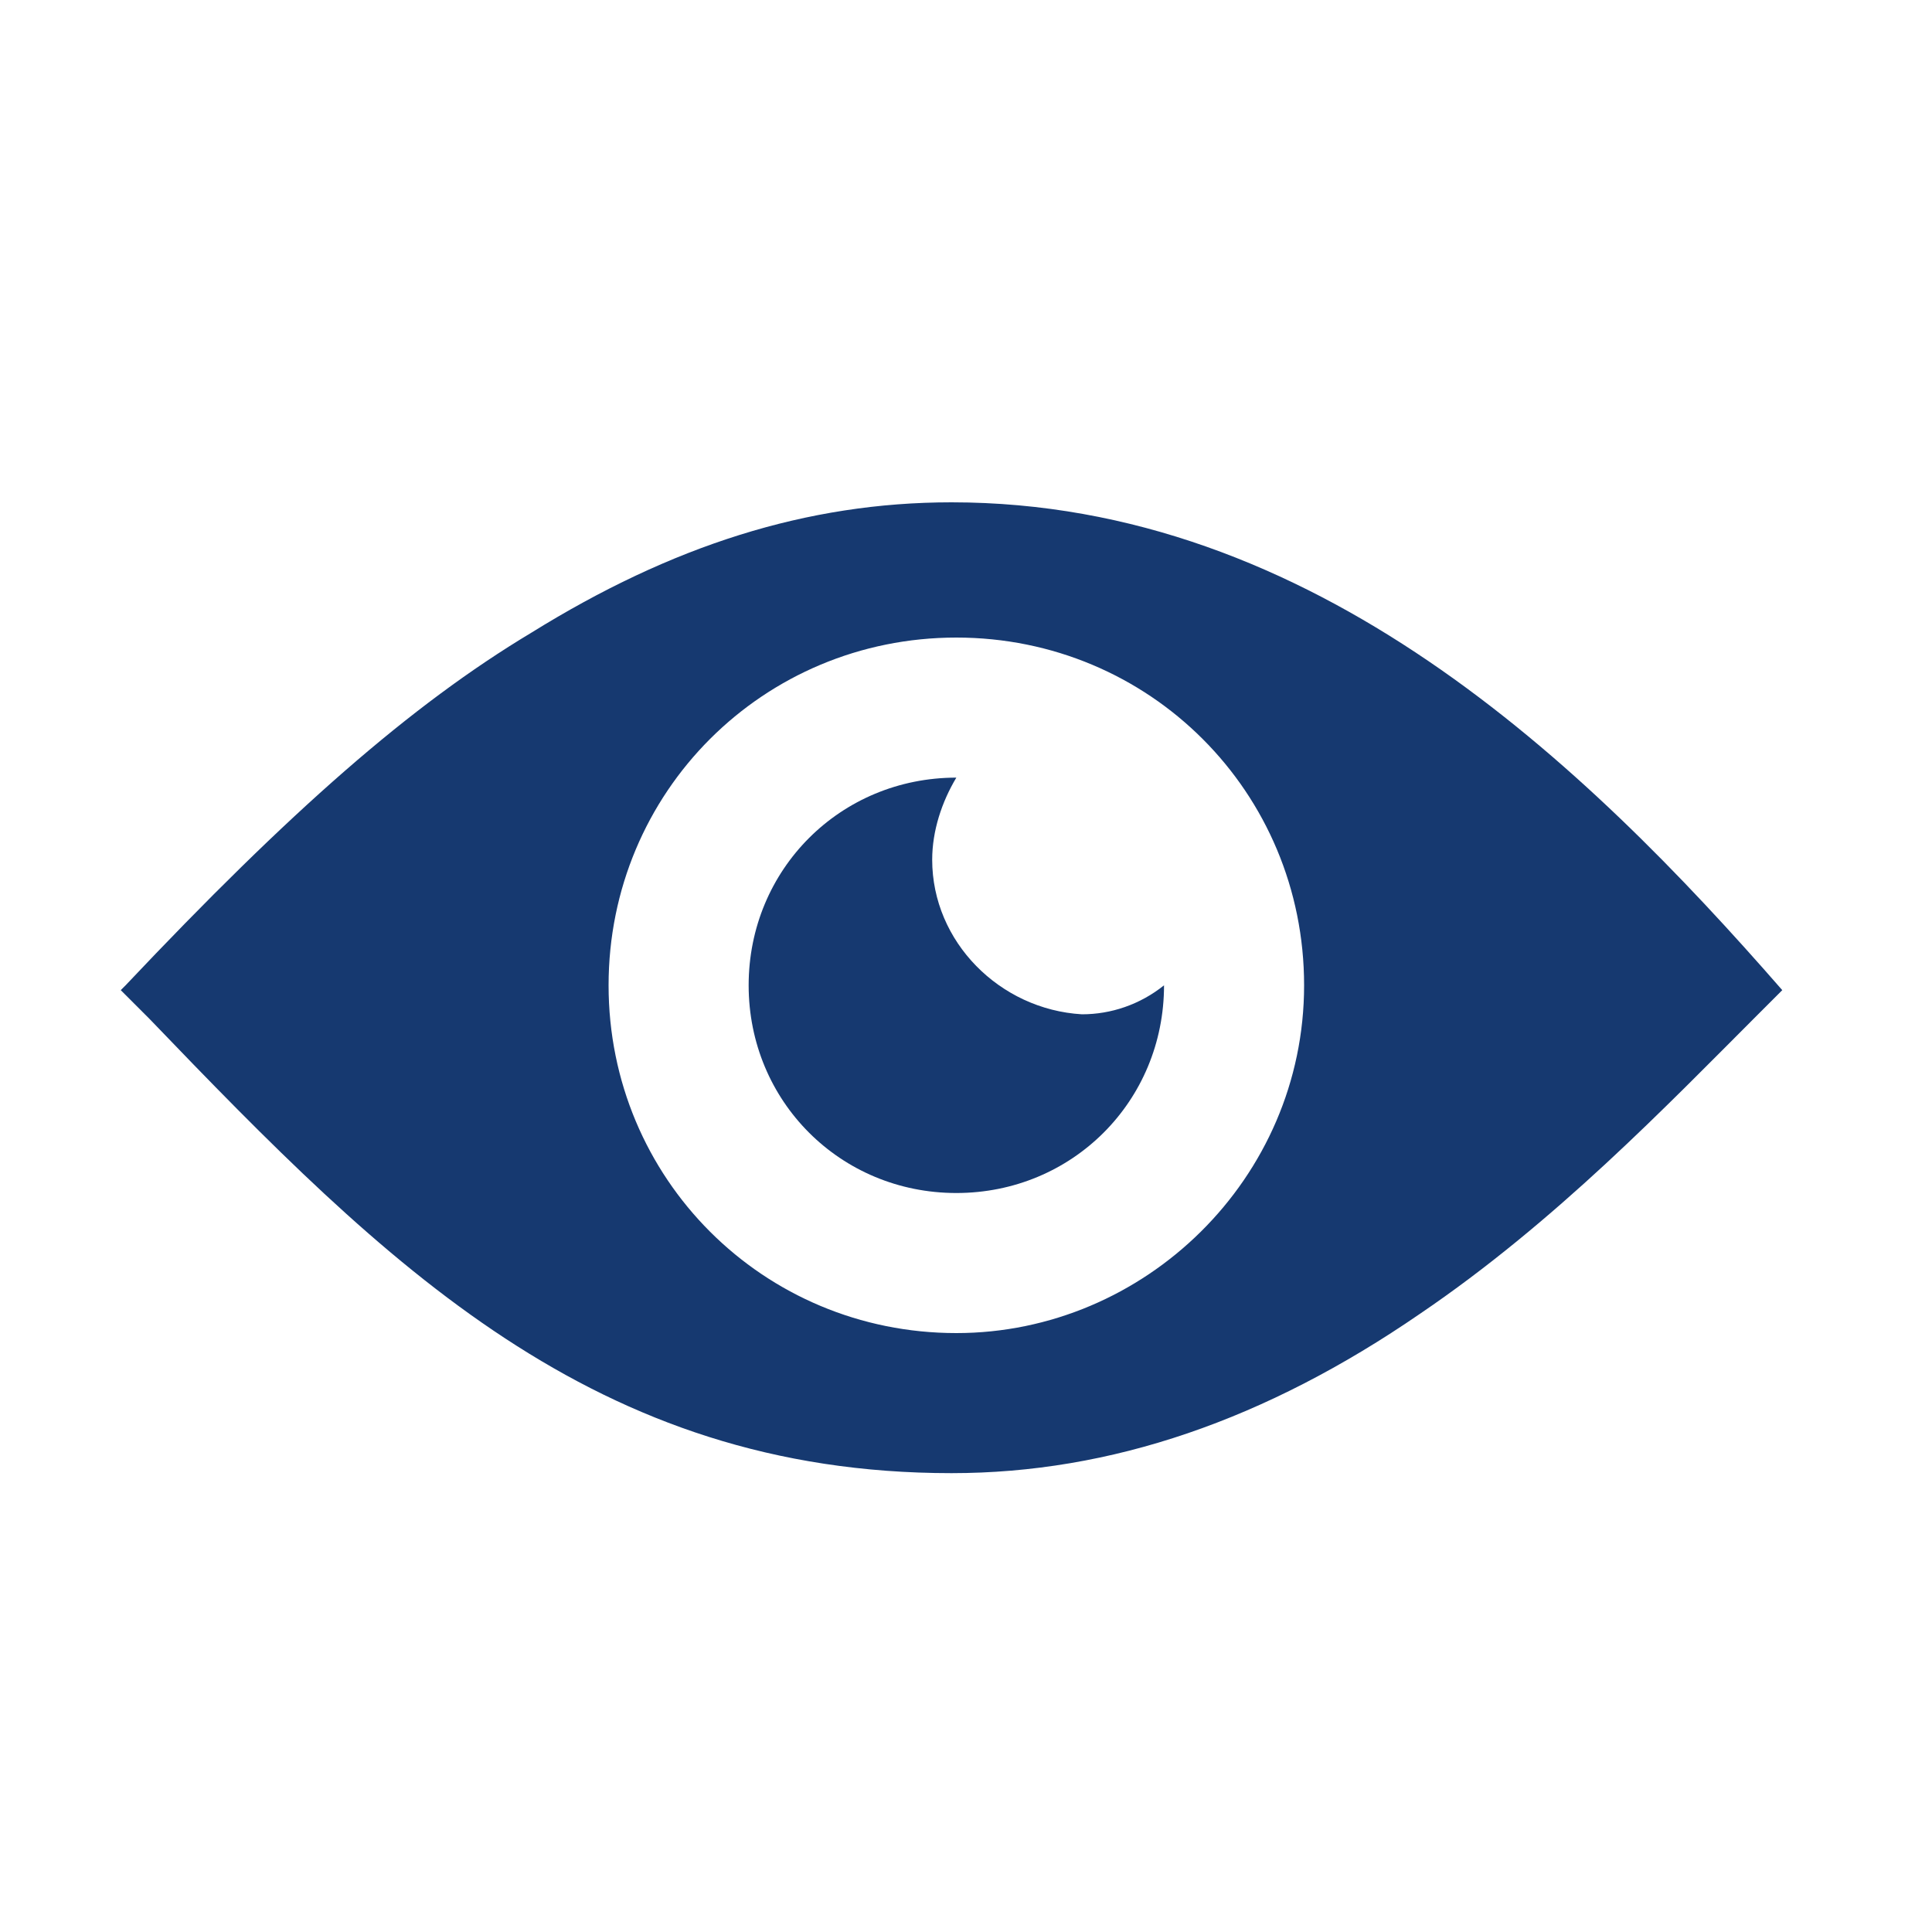
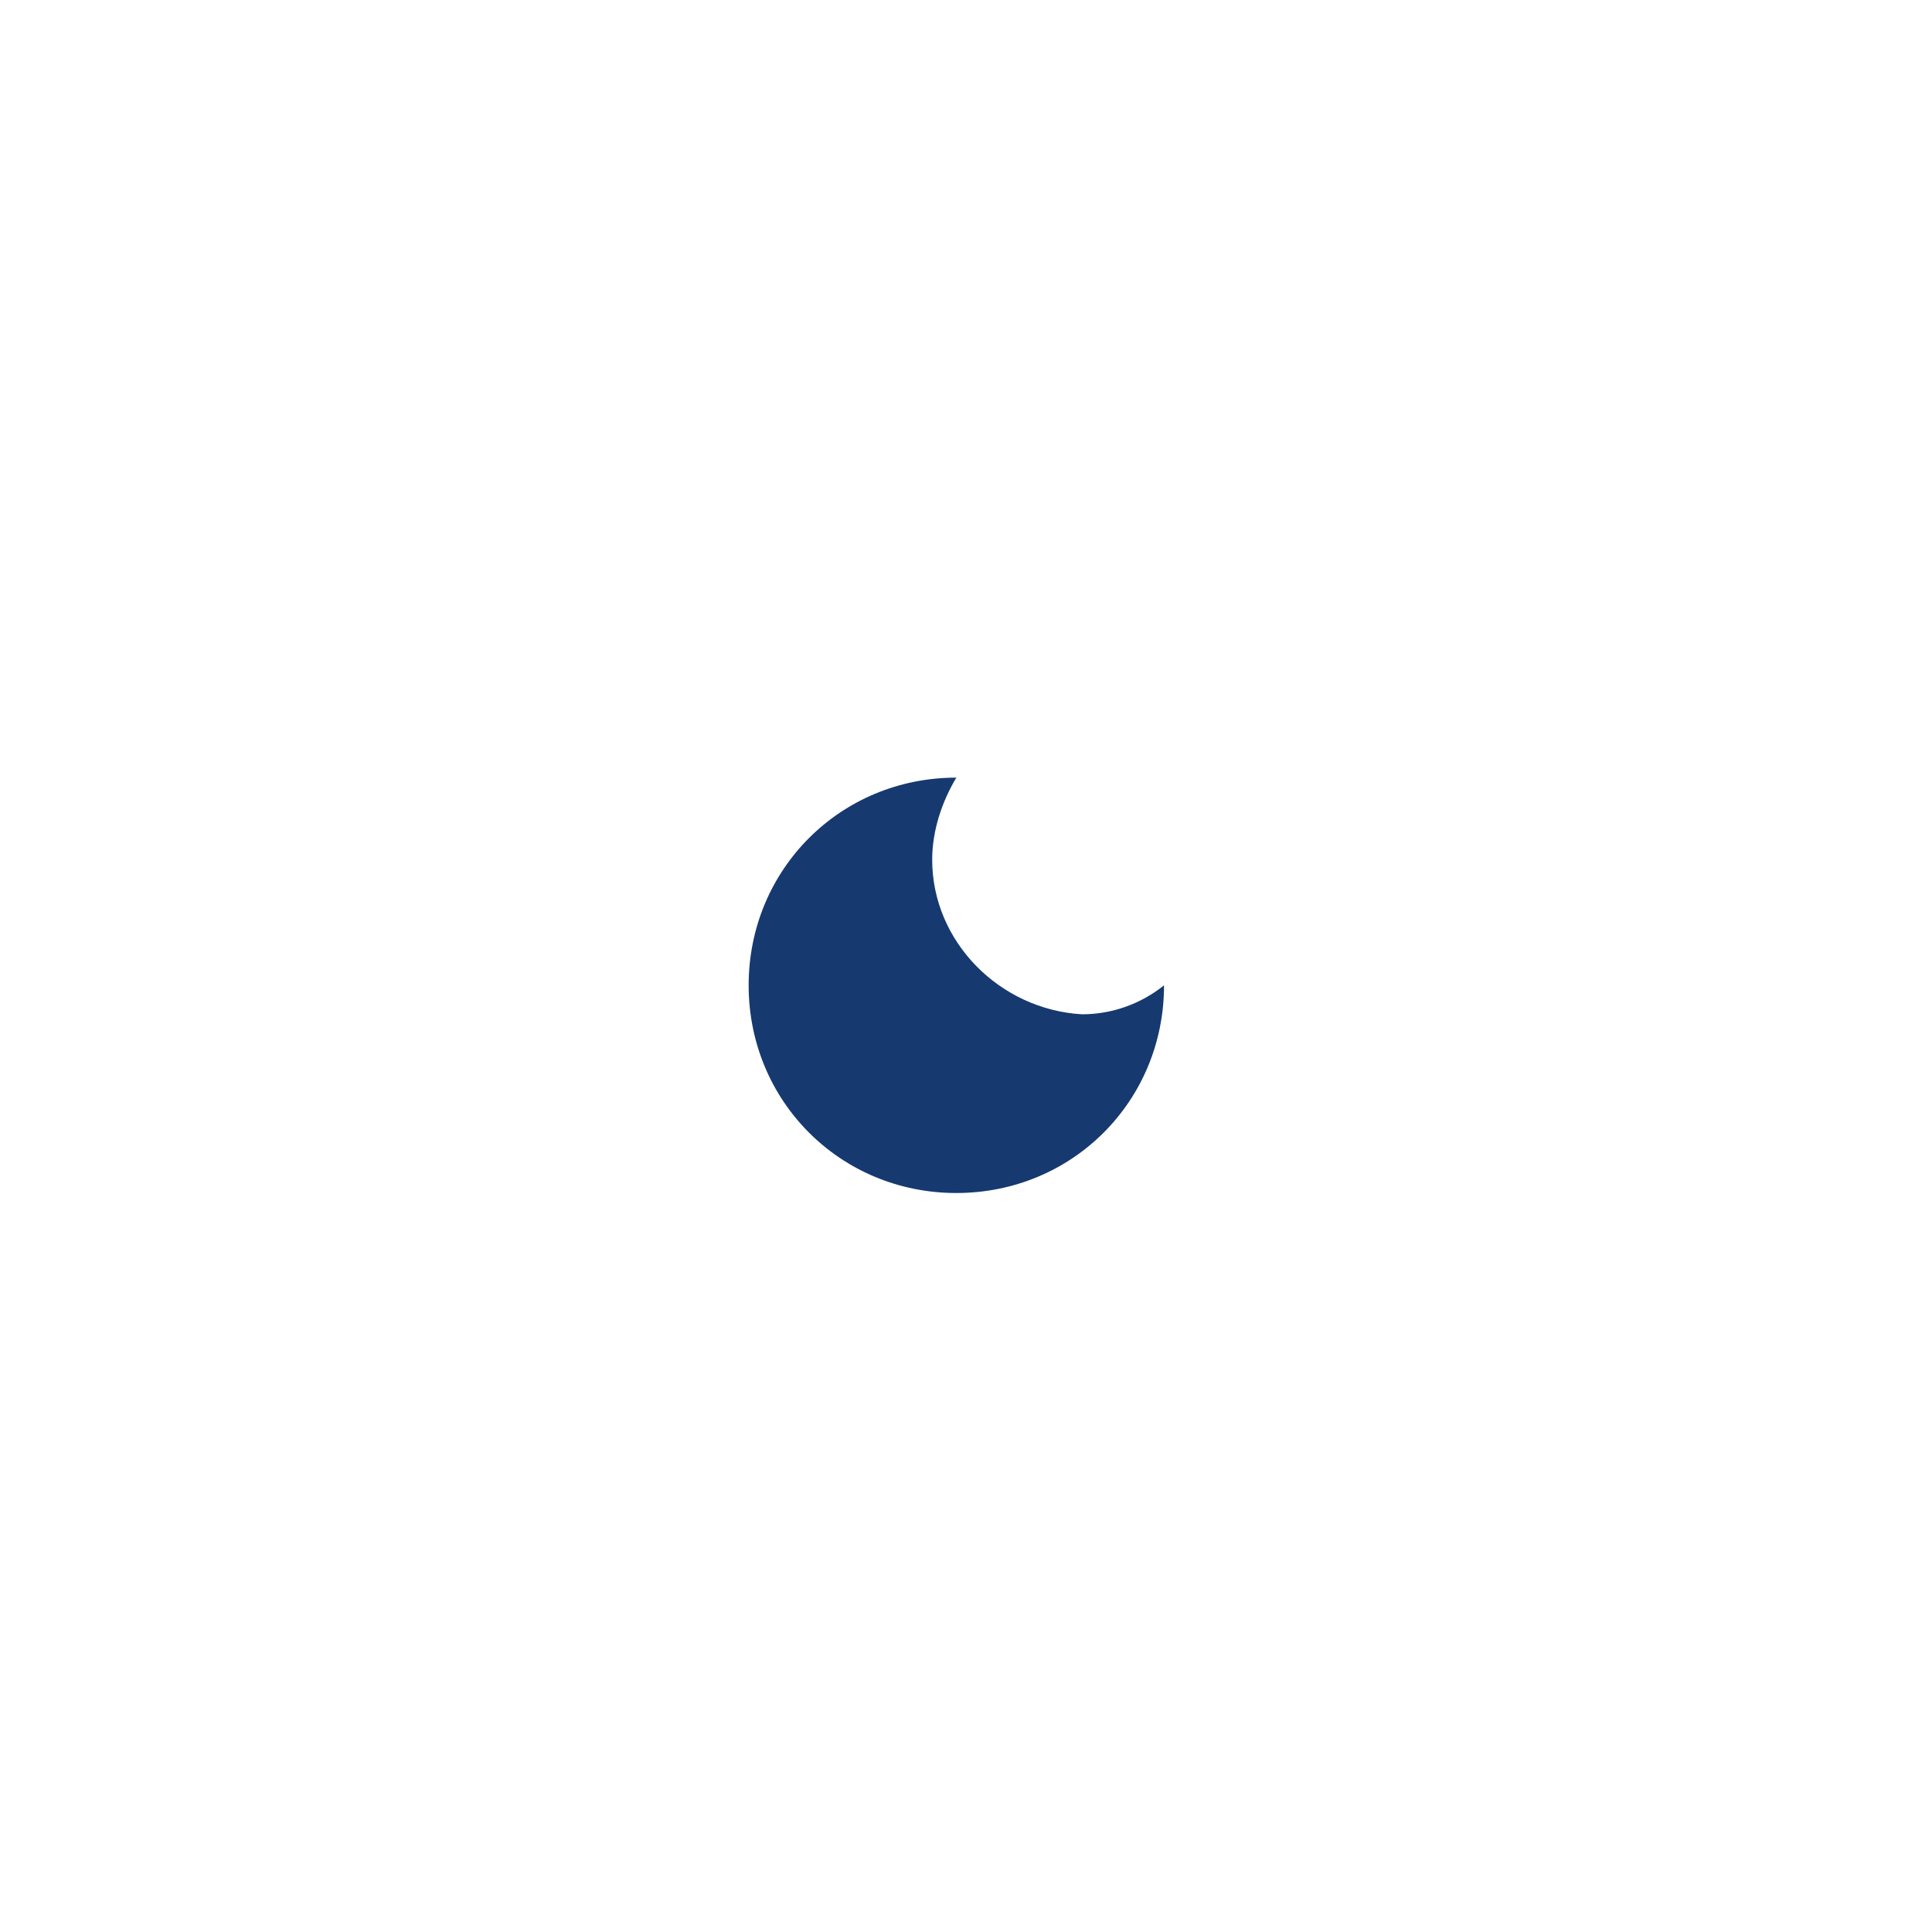
<svg xmlns="http://www.w3.org/2000/svg" version="1.2" baseProfile="tiny" id="SvgjsSvg1000" x="0px" y="0px" viewBox="0 0 40 40" overflow="visible" xml:space="preserve">
  <g>
-     <path fill="#163970" d="M36.9,20.5c-4.1-4.7-9.7-10.1-17.2-10.1c-3,0-5.8,0.9-8.7,2.7c-2.5,1.5-5,3.7-8.4,7.3l-0.1,0.1l0.6,0.6   c4.9,5.1,9.2,9.4,16.6,9.4c3.3,0,6.5-1.1,9.7-3.3c2.8-1.9,5.1-4.3,7-6.2L36.9,20.5L36.9,20.5z M19.8,27.6c-4,0-7.2-3.2-7.2-7.2   s3.2-7.2,7.2-7.2s7.2,3.2,7.2,7.2S23.7,27.6,19.8,27.6z" />
    <path fill="#163970" d="M19.3,17.8c0-0.6,0.2-1.2,0.5-1.7c-2.4,0-4.3,1.9-4.3,4.3s1.9,4.3,4.3,4.3s4.3-1.9,4.3-4.3l0,0   C23.6,20.8,23,21,22.4,21C20.7,20.9,19.3,19.5,19.3,17.8z" />
  </g>
</svg>